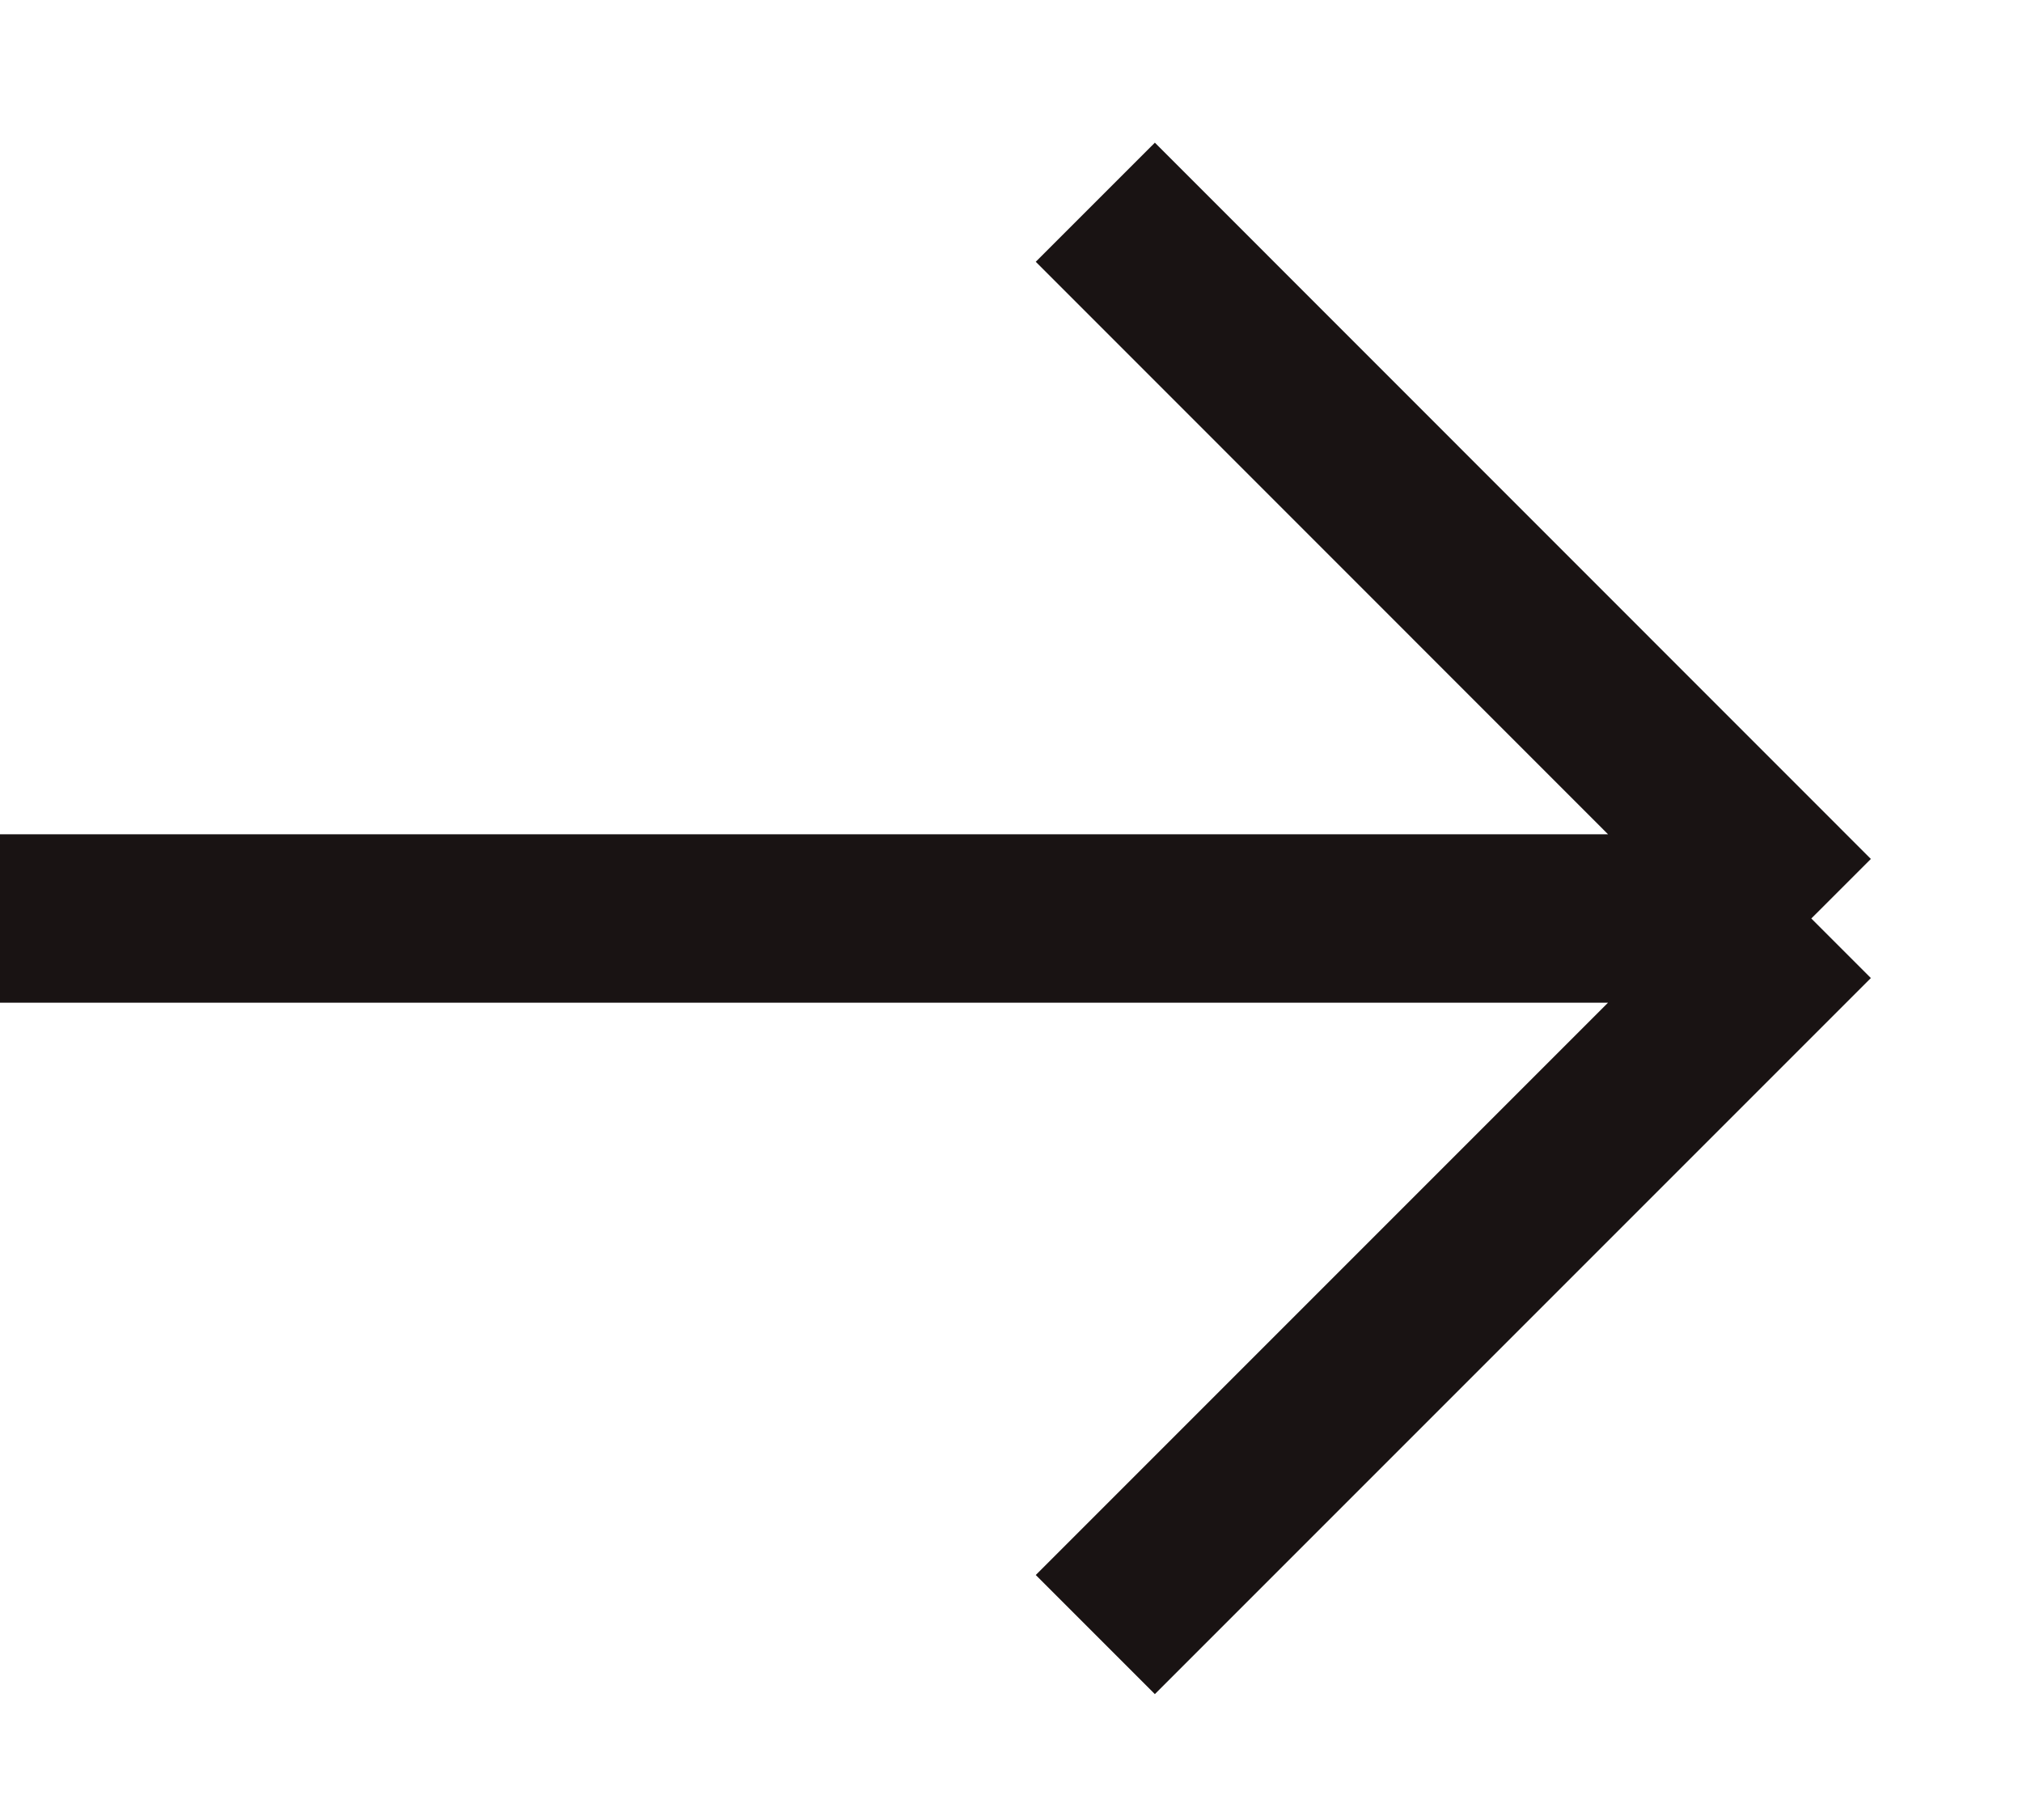
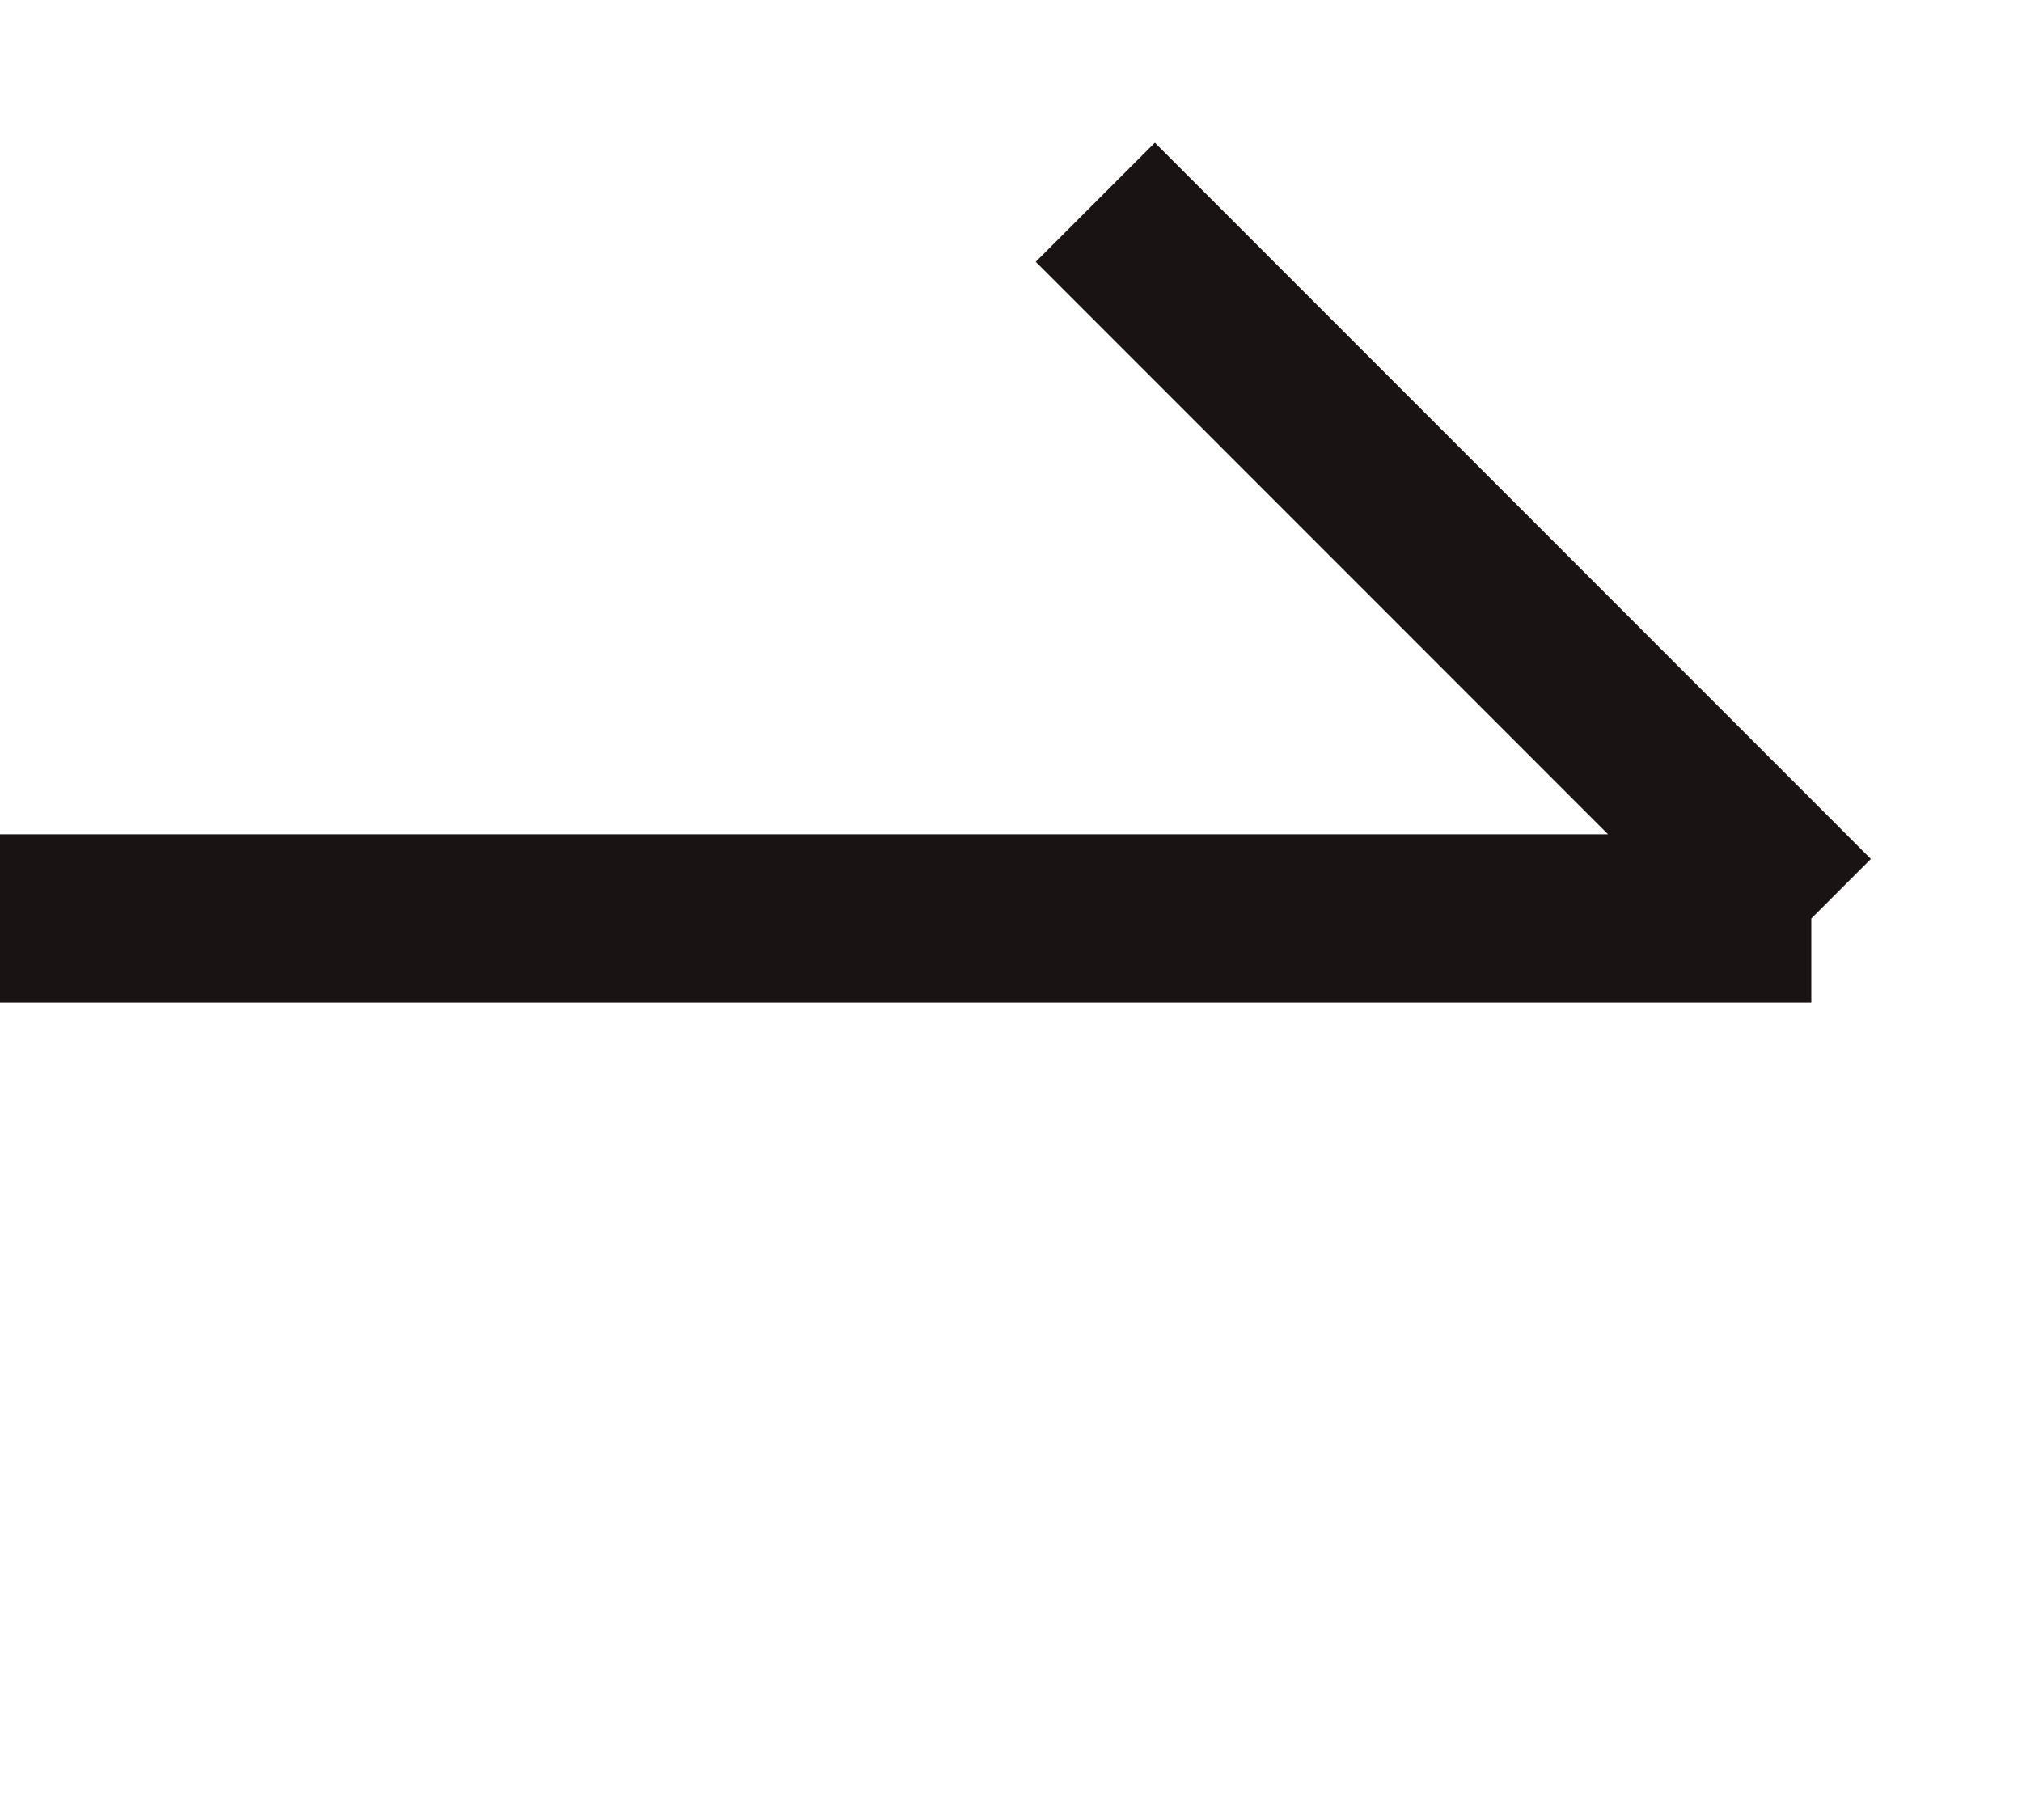
<svg xmlns="http://www.w3.org/2000/svg" width="10" height="9" viewBox="0 0 10 9" fill="none">
-   <path d="M0 4.542H8.958M8.958 4.542L5.417 1M8.958 4.542L5.417 8.083" stroke="#191313" stroke-width="0.833" />
+   <path d="M0 4.542H8.958M8.958 4.542L5.417 1M8.958 4.542" stroke="#191313" stroke-width="0.833" />
</svg>